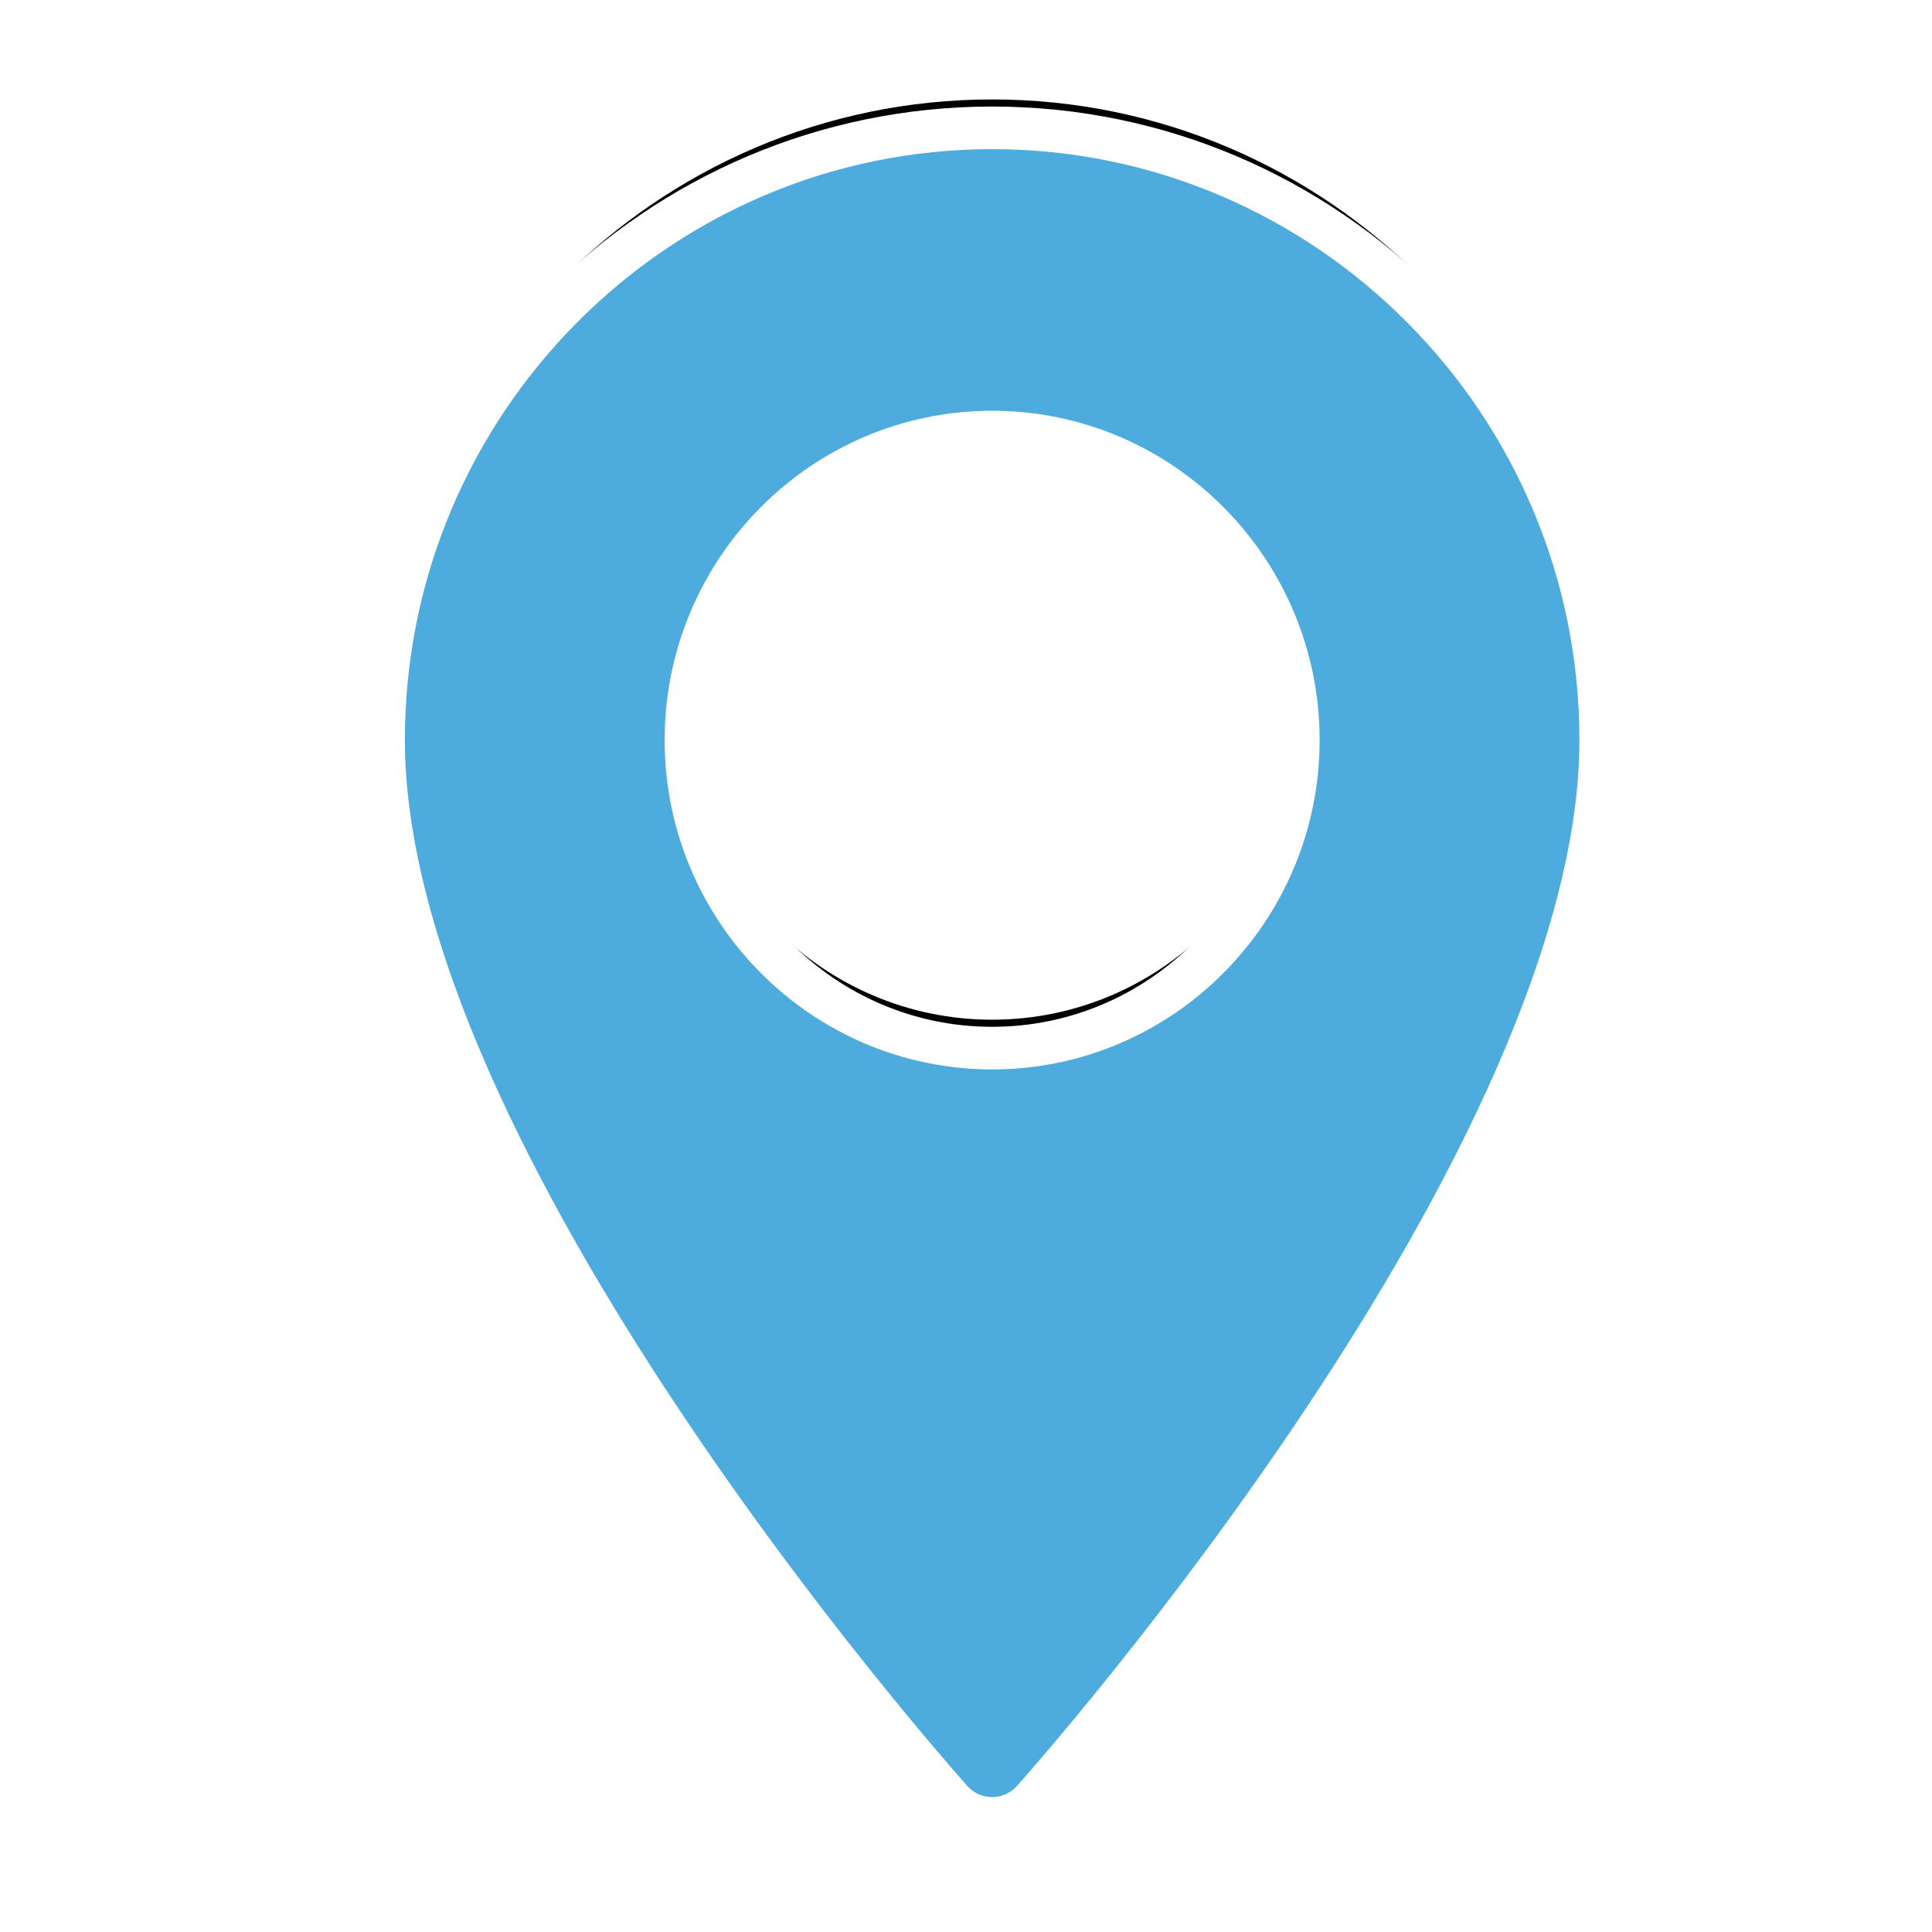
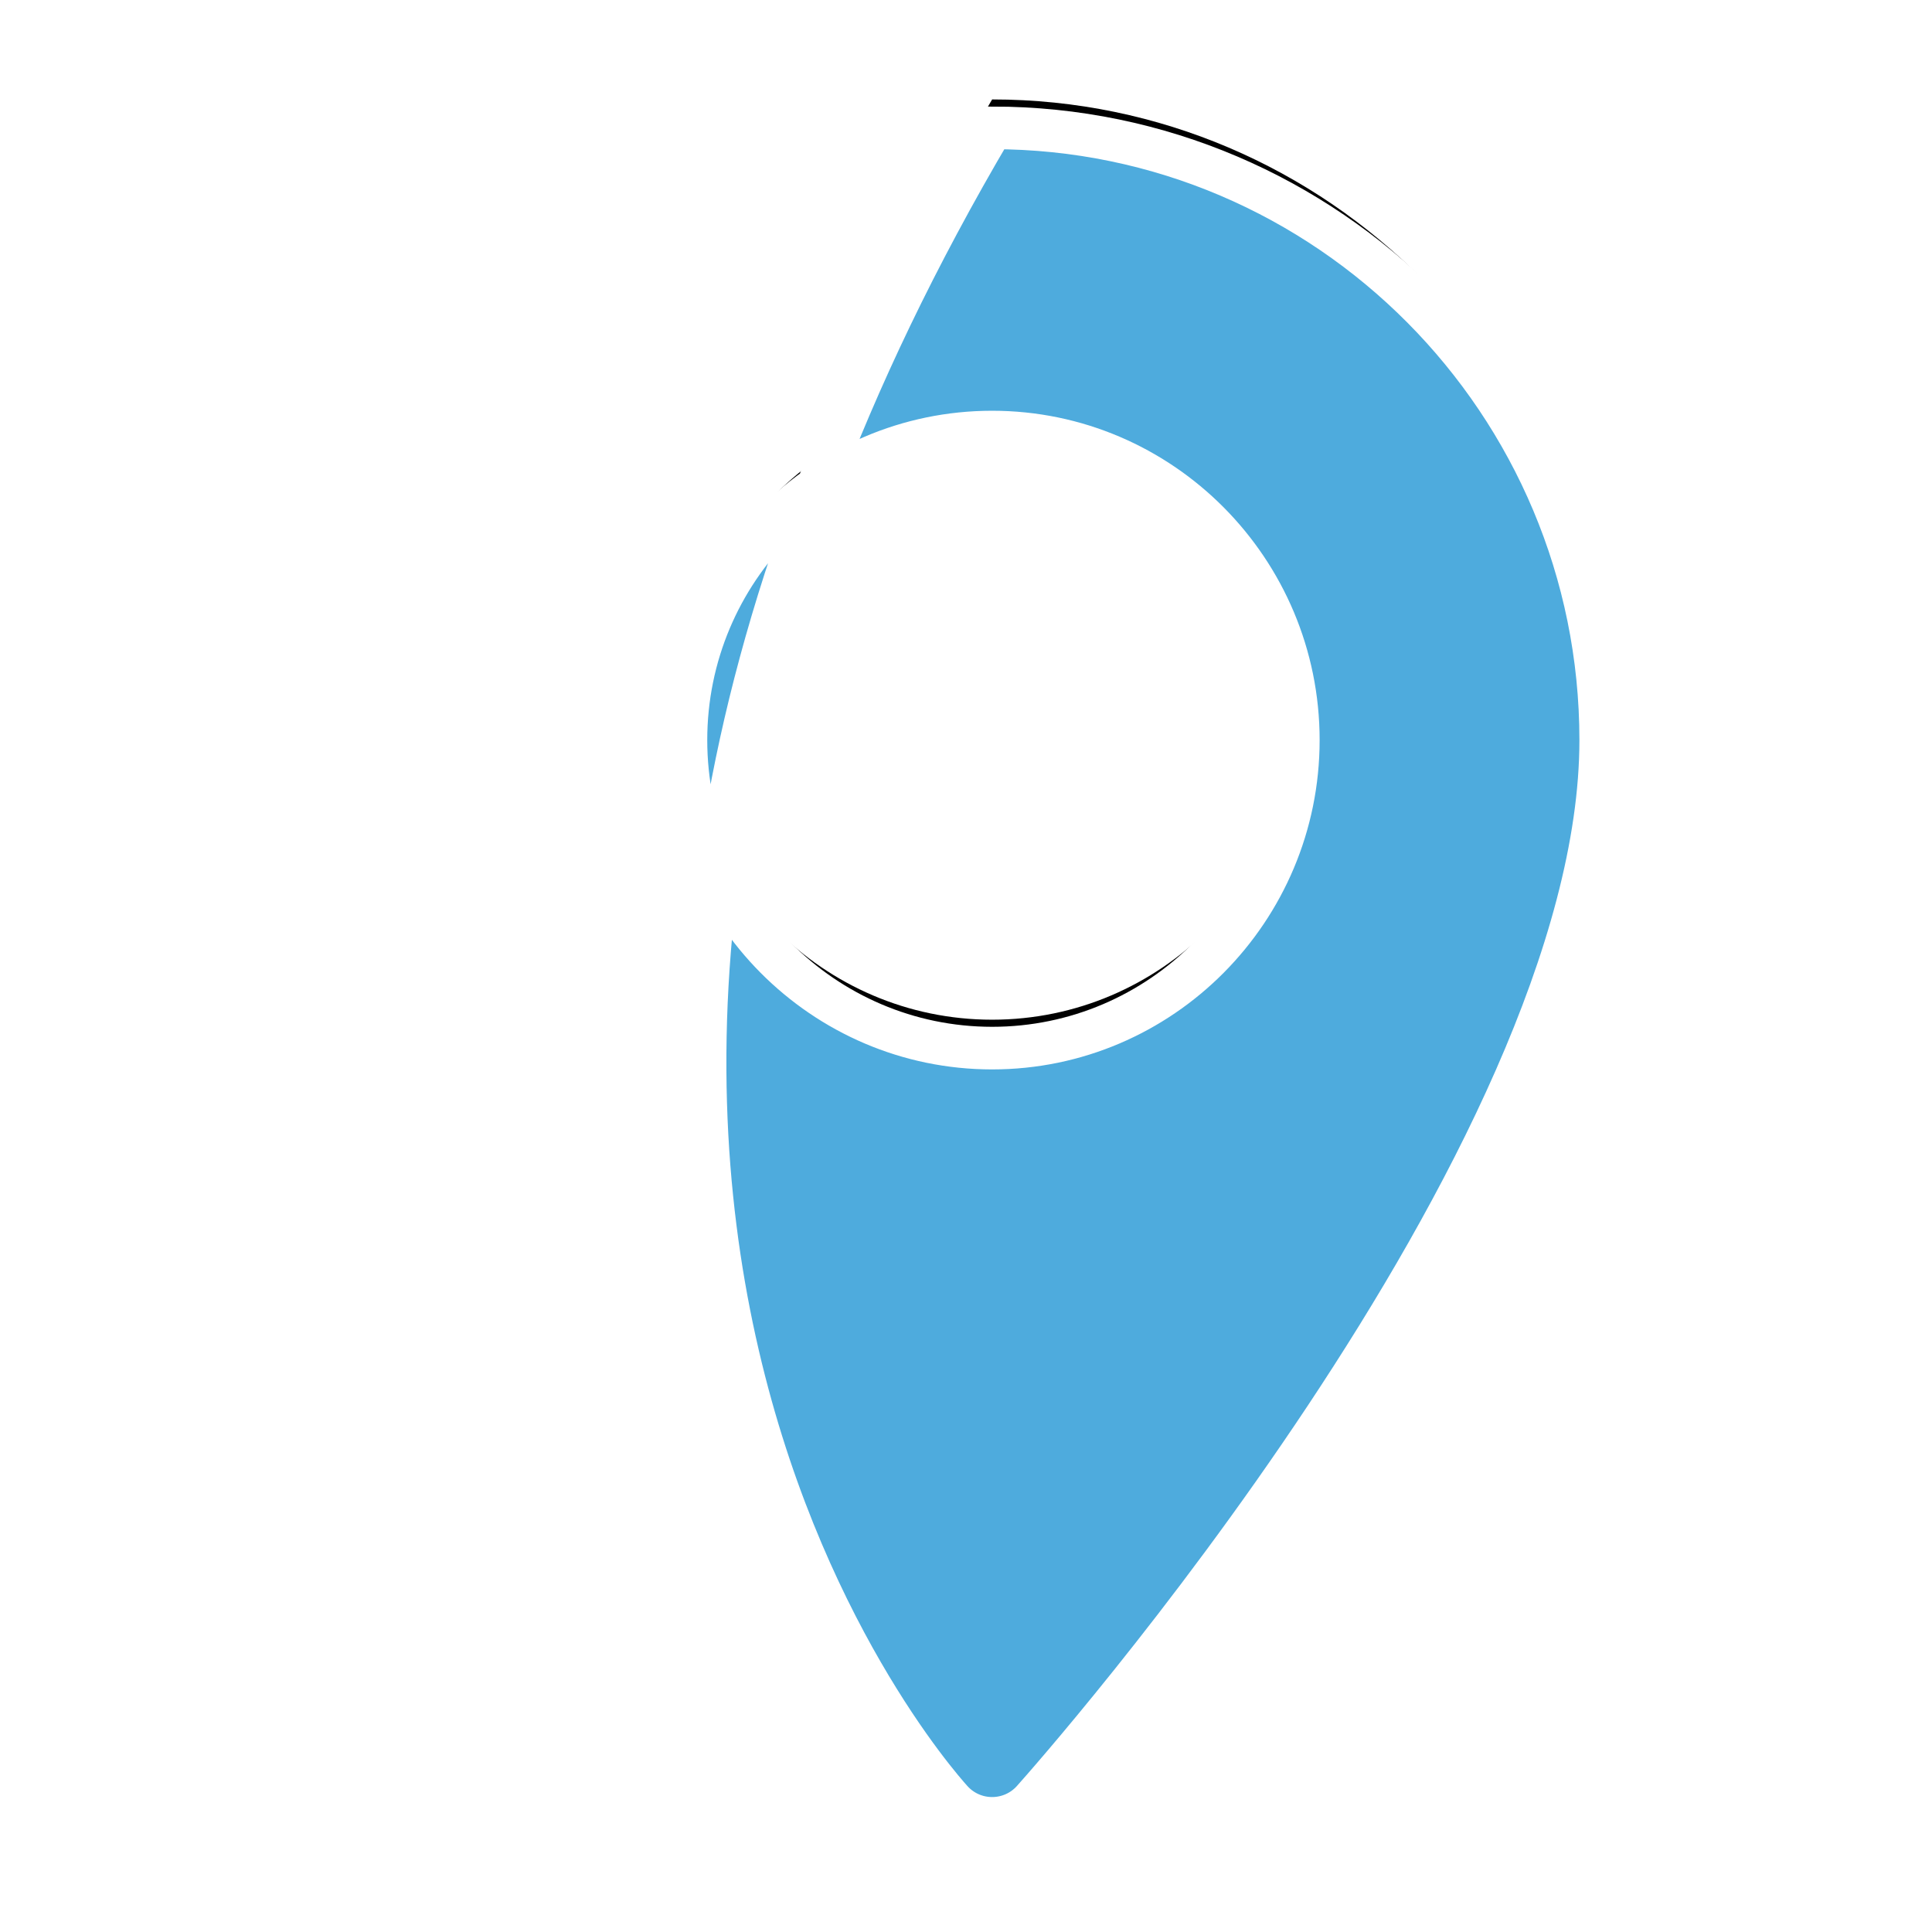
<svg xmlns="http://www.w3.org/2000/svg" xmlns:xlink="http://www.w3.org/1999/xlink" width="136px" height="136px" viewBox="0 0 136 136" version="1.1">
  <defs>
-     <path d="M42.84,0 C19.218,0 0,19.333 0,43.097 C0,72.589 38.338,115.884 39.97,117.713 C41.503,119.431 44.18,119.428 45.71,117.713 C47.342,115.884 85.68,72.589 85.68,43.097 C85.68,19.333 66.462,0 42.84,0 Z M42.84,64.78 C30.955,64.78 21.286,55.053 21.286,43.097 C21.286,31.141 30.955,21.414 42.84,21.414 C54.725,21.414 64.393,31.141 64.393,43.097 C64.393,55.054 54.725,64.78 42.84,64.78 Z" id="path-1" />
+     <path d="M42.84,0 C0,72.589 38.338,115.884 39.97,117.713 C41.503,119.431 44.18,119.428 45.71,117.713 C47.342,115.884 85.68,72.589 85.68,43.097 C85.68,19.333 66.462,0 42.84,0 Z M42.84,64.78 C30.955,64.78 21.286,55.053 21.286,43.097 C21.286,31.141 30.955,21.414 42.84,21.414 C54.725,21.414 64.393,31.141 64.393,43.097 C64.393,55.054 54.725,64.78 42.84,64.78 Z" id="path-1" />
    <filter x="-9.9%" y="-8.8%" width="119.8%" height="114.3%" filterUnits="objectBoundingBox" id="filter-2">
      <feMorphology radius="1.5" operator="dilate" in="SourceAlpha" result="shadowSpreadOuter1" />
      <feOffset dx="0" dy="-2" in="shadowSpreadOuter1" result="shadowOffsetOuter1" />
      <feGaussianBlur stdDeviation="2" in="shadowOffsetOuter1" result="shadowBlurOuter1" />
      <feComposite in="shadowBlurOuter1" in2="SourceAlpha" operator="out" result="shadowBlurOuter1" />
      <feColorMatrix values="0 0 0 0 0   0 0 0 0 0   0 0 0 0 0  0 0 0 0.5 0" type="matrix" in="shadowBlurOuter1" />
    </filter>
  </defs>
  <g id="Artboard" stroke="none" stroke-width="1" fill="none" fill-rule="evenodd">
    <g id="marker" transform="translate(27, 9)" fill-rule="nonzero">
      <g id="Shape">
        <use fill="black" fill-opacity="1" filter="url(#filter-2)" xlink:href="#path-1" />
        <use stroke="#FFFFFF" stroke-width="3" fill="#4eabdd" xlink:href="#path-1" />
      </g>
    </g>
  </g>
</svg>